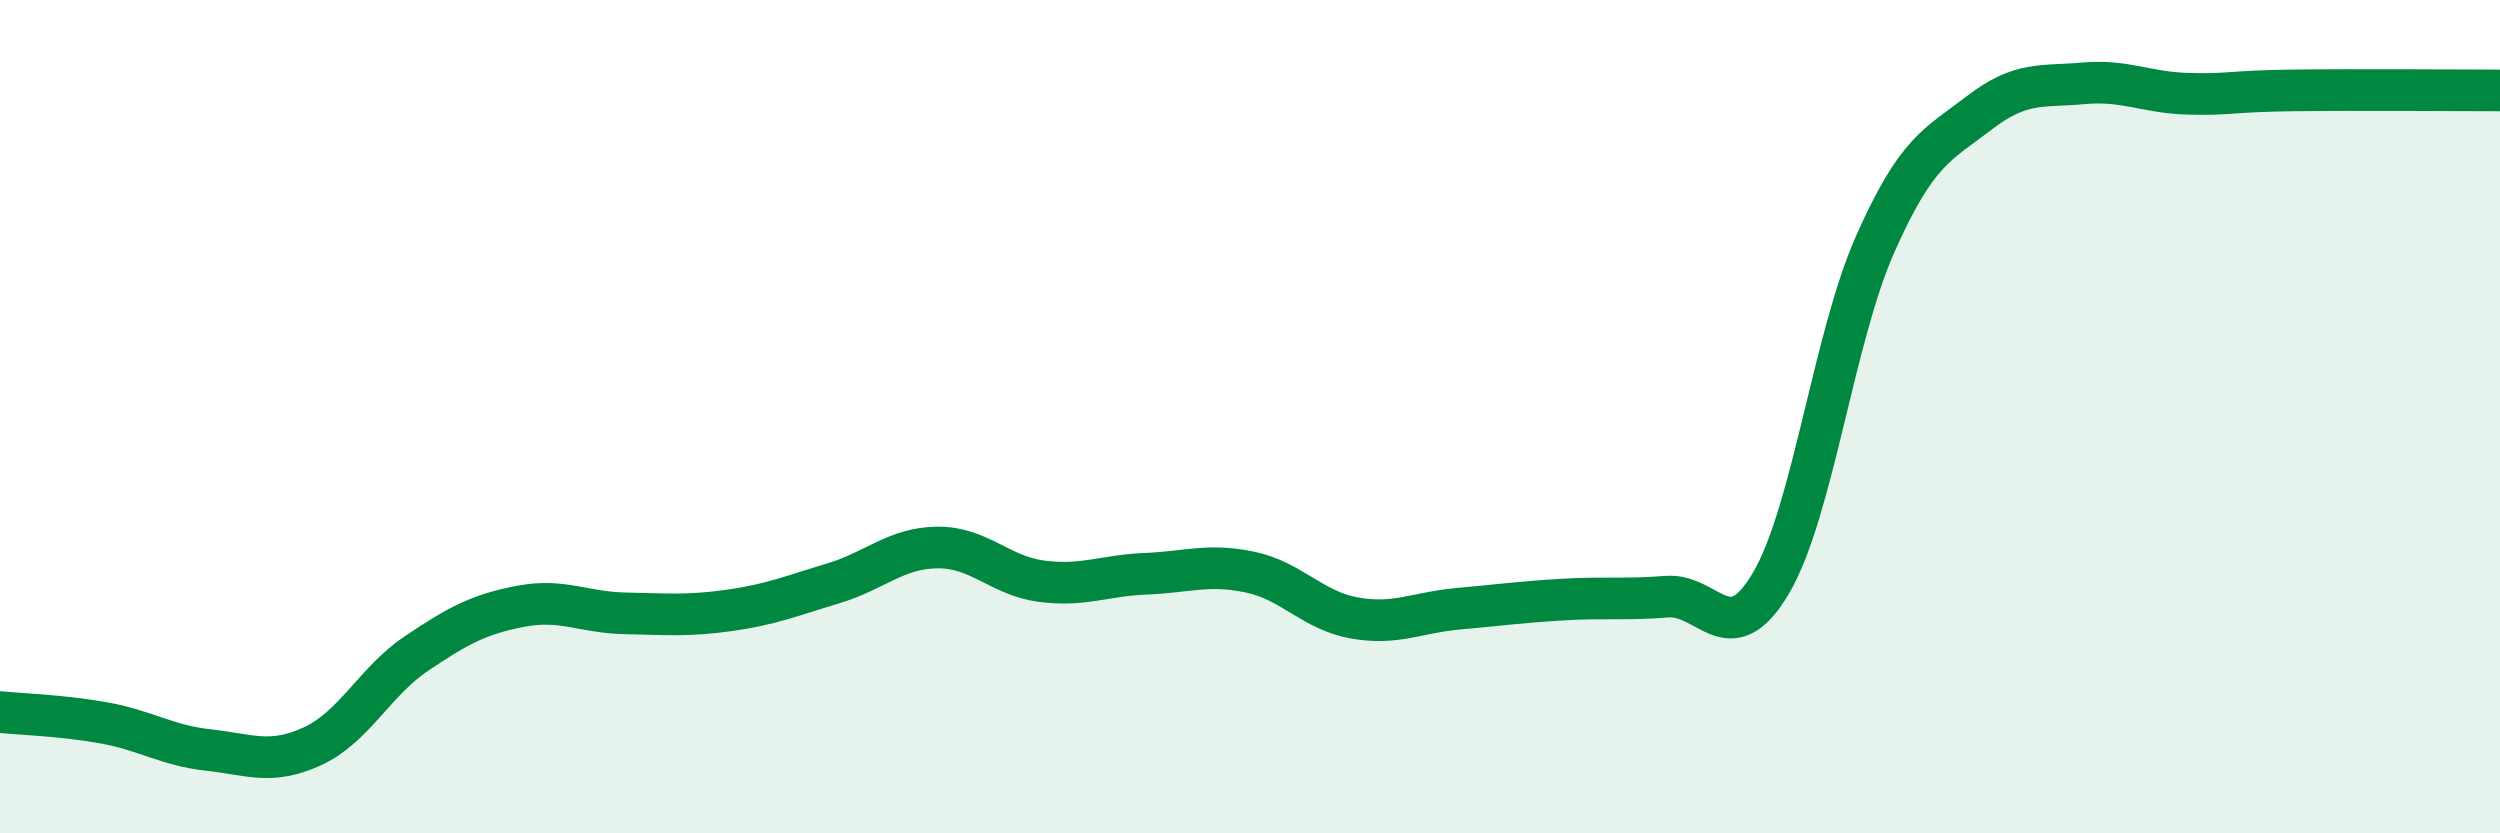
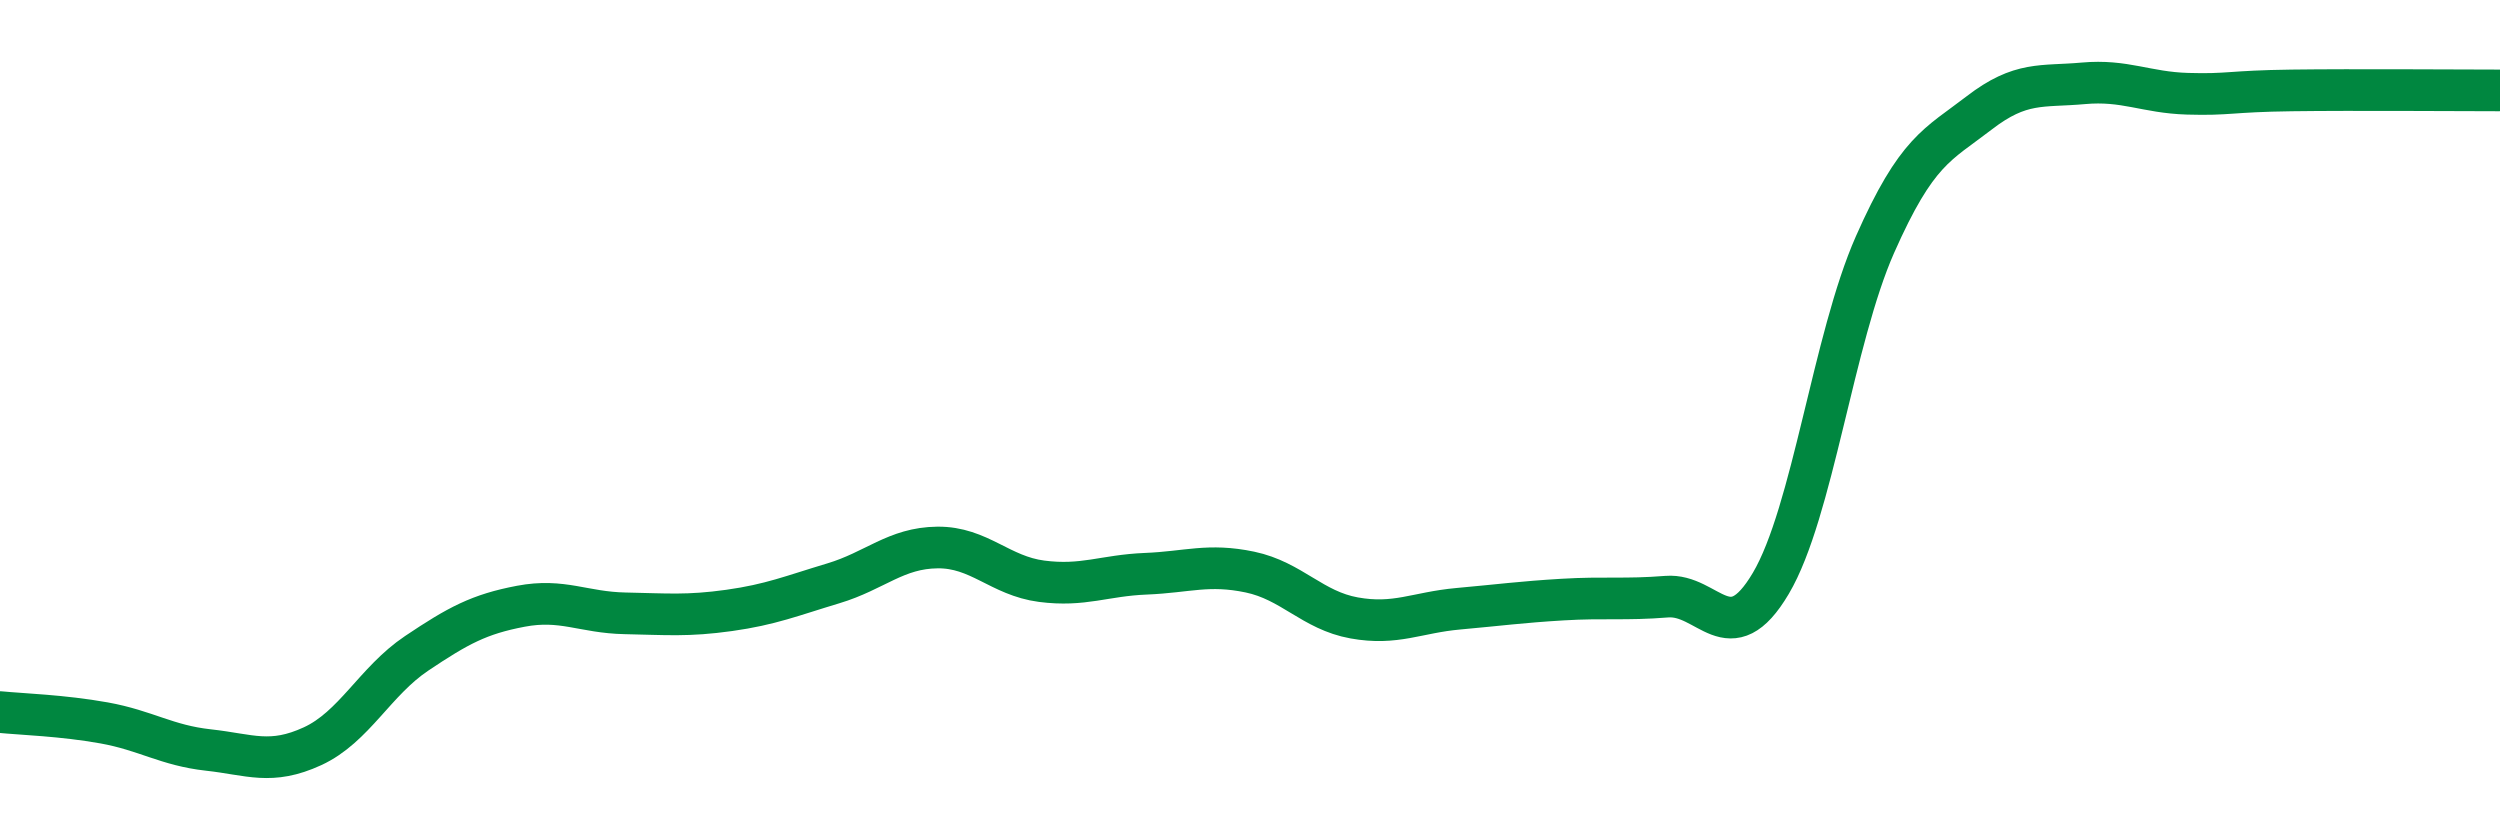
<svg xmlns="http://www.w3.org/2000/svg" width="60" height="20" viewBox="0 0 60 20">
-   <path d="M 0,17.09 C 0.5,17.14 1.5,17.17 2.5,17.35 C 3.5,17.53 4,17.89 5,18 C 6,18.11 6.5,18.37 7.5,17.91 C 8.5,17.45 9,16.35 10,15.68 C 11,15.01 11.5,14.74 12.5,14.55 C 13.5,14.36 14,14.7 15,14.72 C 16,14.74 16.5,14.79 17.5,14.65 C 18.5,14.51 19,14.3 20,14 C 21,13.7 21.5,13.15 22.5,13.14 C 23.5,13.13 24,13.82 25,13.95 C 26,14.08 26.5,13.81 27.5,13.77 C 28.5,13.73 29,13.52 30,13.73 C 31,13.94 31.5,14.65 32.5,14.83 C 33.5,15.01 34,14.7 35,14.61 C 36,14.52 36.5,14.45 37.5,14.39 C 38.5,14.33 39,14.4 40,14.32 C 41,14.24 41.5,15.69 42.5,14 C 43.5,12.31 44,8.13 45,5.87 C 46,3.61 46.5,3.48 47.5,2.71 C 48.5,1.94 49,2.09 50,2 C 51,1.91 51.5,2.22 52.5,2.25 C 53.5,2.28 53.5,2.19 55,2.17 C 56.5,2.15 59,2.17 60,2.17L60 20L0 20Z" fill="#008740" opacity="0.1" stroke-linecap="round" stroke-linejoin="round" />
  <path d="M 0,17.09 C 0.5,17.14 1.5,17.17 2.5,17.35 C 3.5,17.53 4,17.89 5,18 C 6,18.11 6.5,18.37 7.5,17.91 C 8.5,17.45 9,16.35 10,15.68 C 11,15.01 11.5,14.74 12.5,14.55 C 13.5,14.36 14,14.7 15,14.72 C 16,14.74 16.5,14.79 17.5,14.65 C 18.5,14.51 19,14.3 20,14 C 21,13.7 21.5,13.15 22.5,13.14 C 23.5,13.13 24,13.82 25,13.95 C 26,14.08 26.5,13.81 27.5,13.77 C 28.5,13.73 29,13.52 30,13.73 C 31,13.94 31.5,14.65 32.5,14.83 C 33.5,15.01 34,14.7 35,14.61 C 36,14.52 36.5,14.45 37.5,14.39 C 38.5,14.33 39,14.4 40,14.32 C 41,14.24 41.5,15.69 42.5,14 C 43.5,12.31 44,8.13 45,5.87 C 46,3.61 46.5,3.48 47.5,2.71 C 48.5,1.94 49,2.09 50,2 C 51,1.91 51.5,2.22 52.5,2.25 C 53.5,2.28 53.5,2.19 55,2.17 C 56.5,2.15 59,2.17 60,2.17" stroke="#008740" stroke-width="1" fill="none" stroke-linecap="round" stroke-linejoin="round" />
</svg>